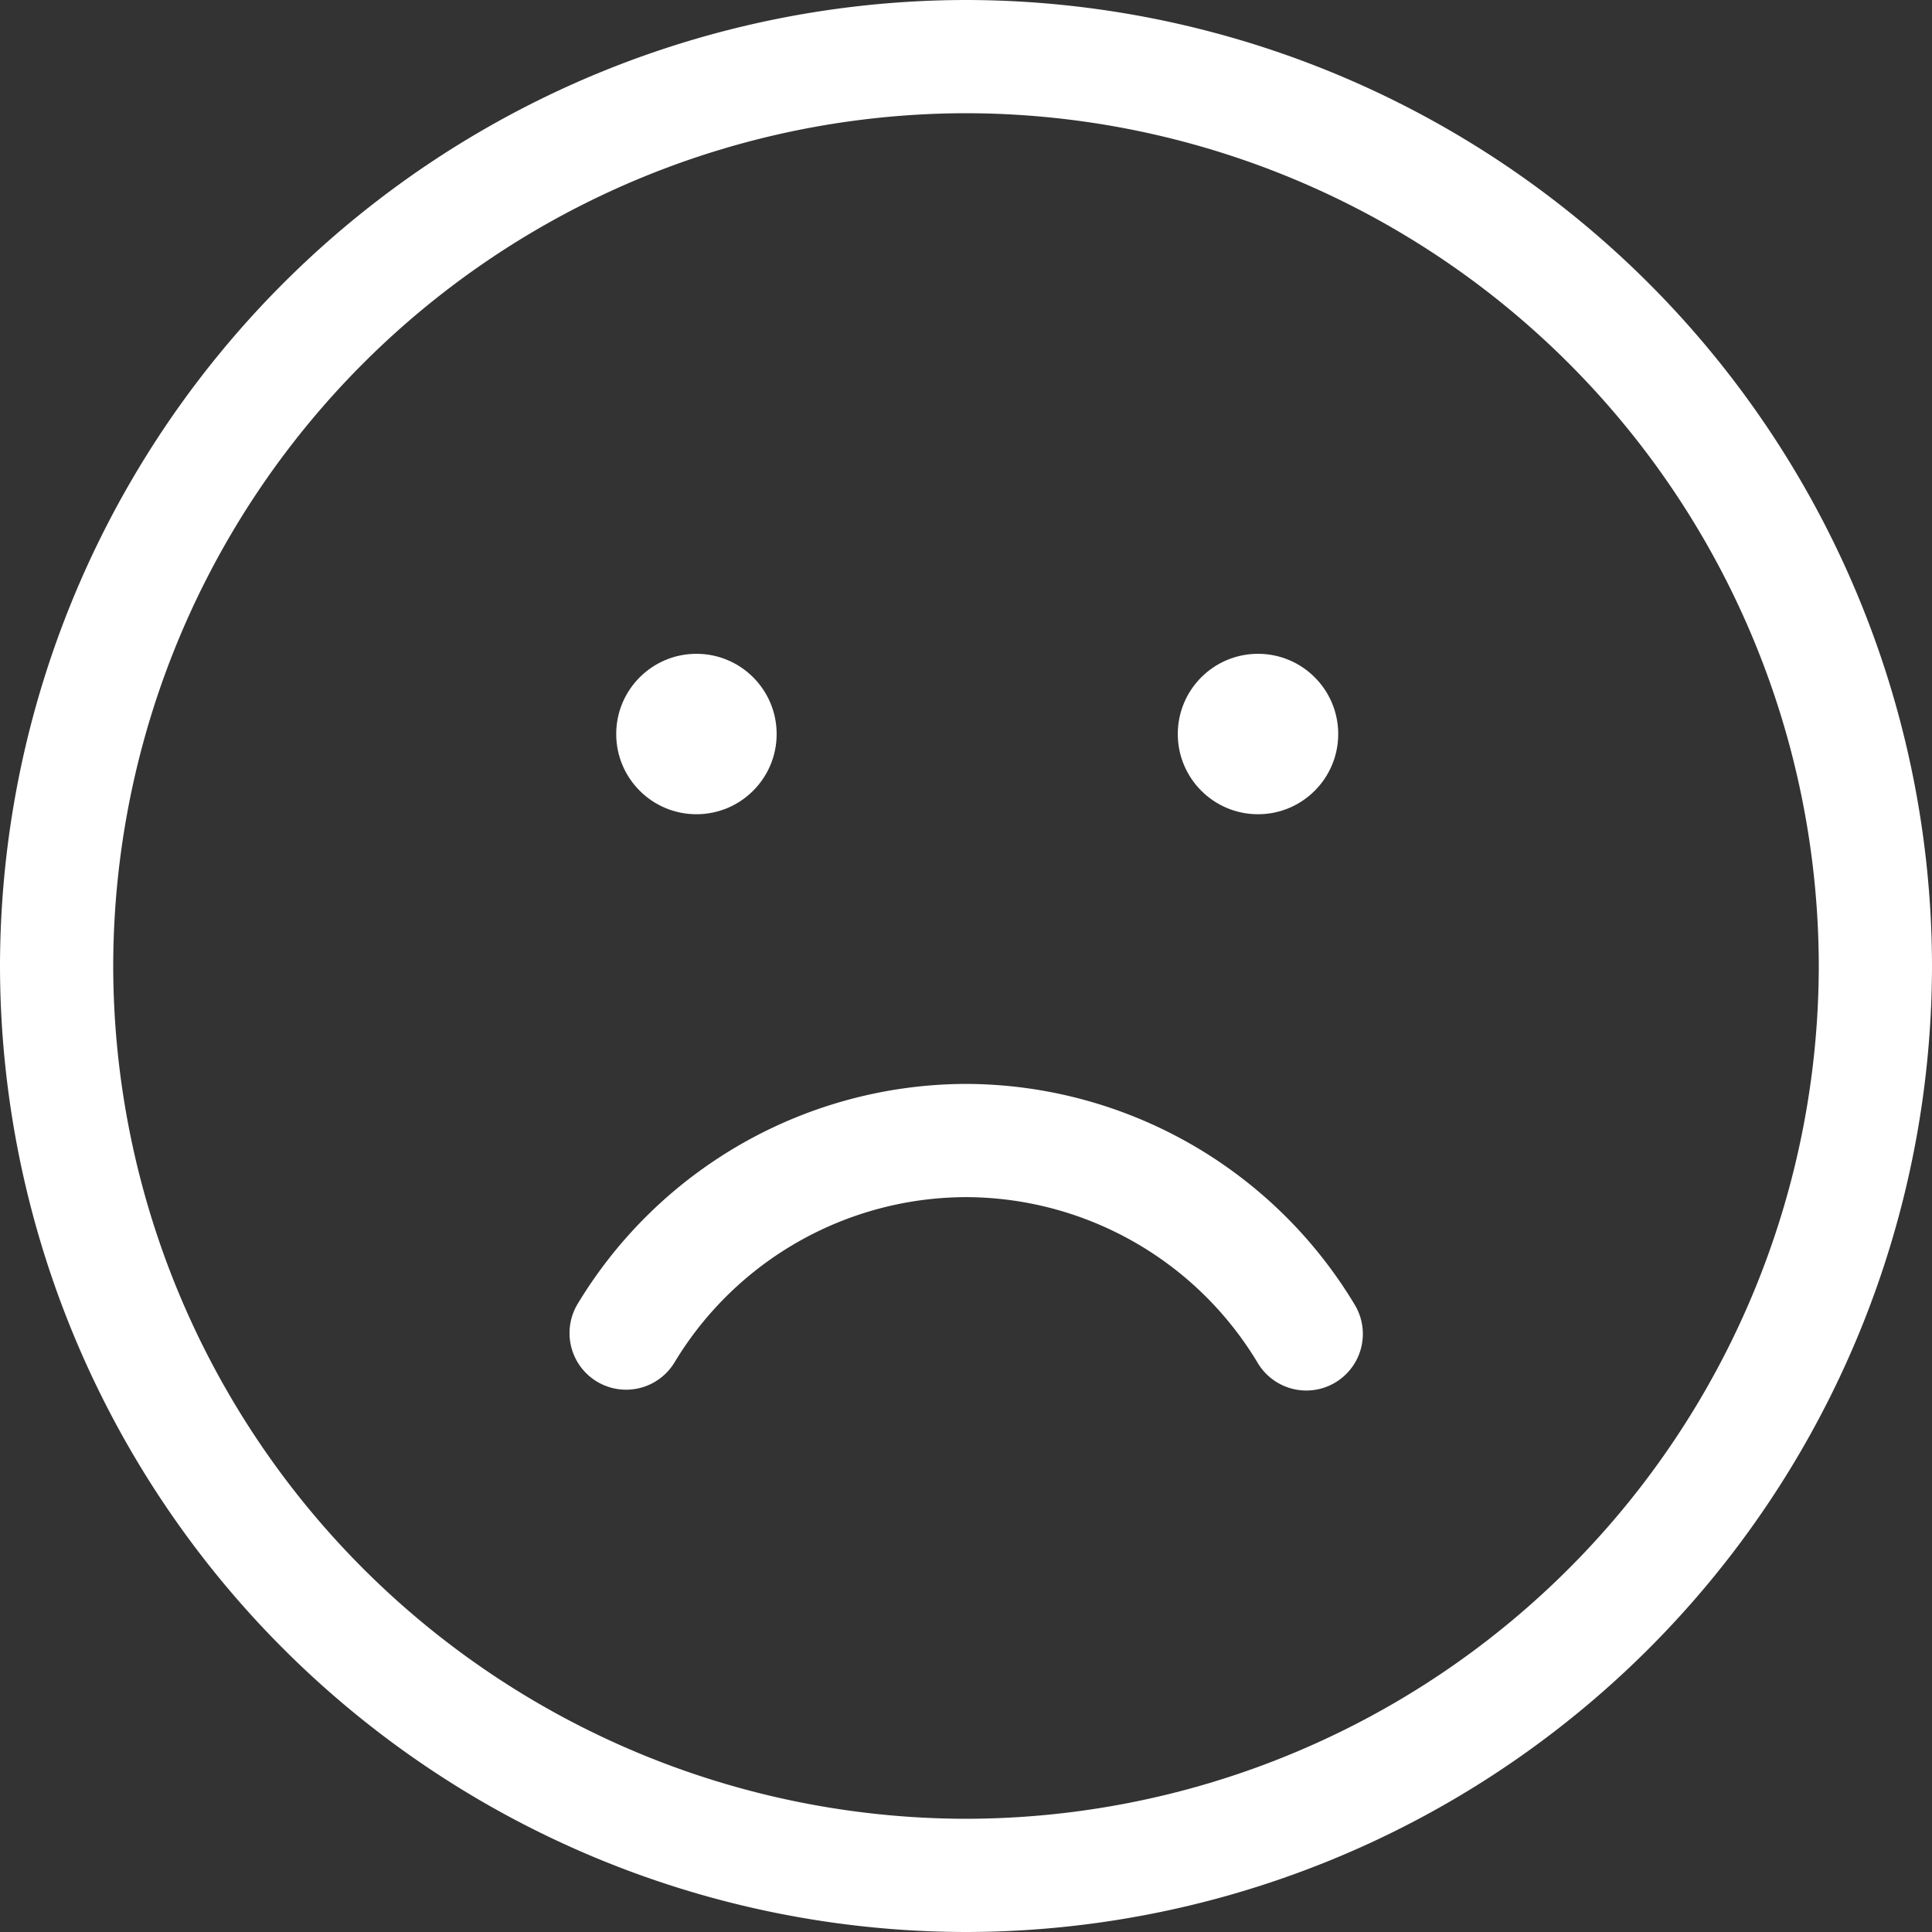
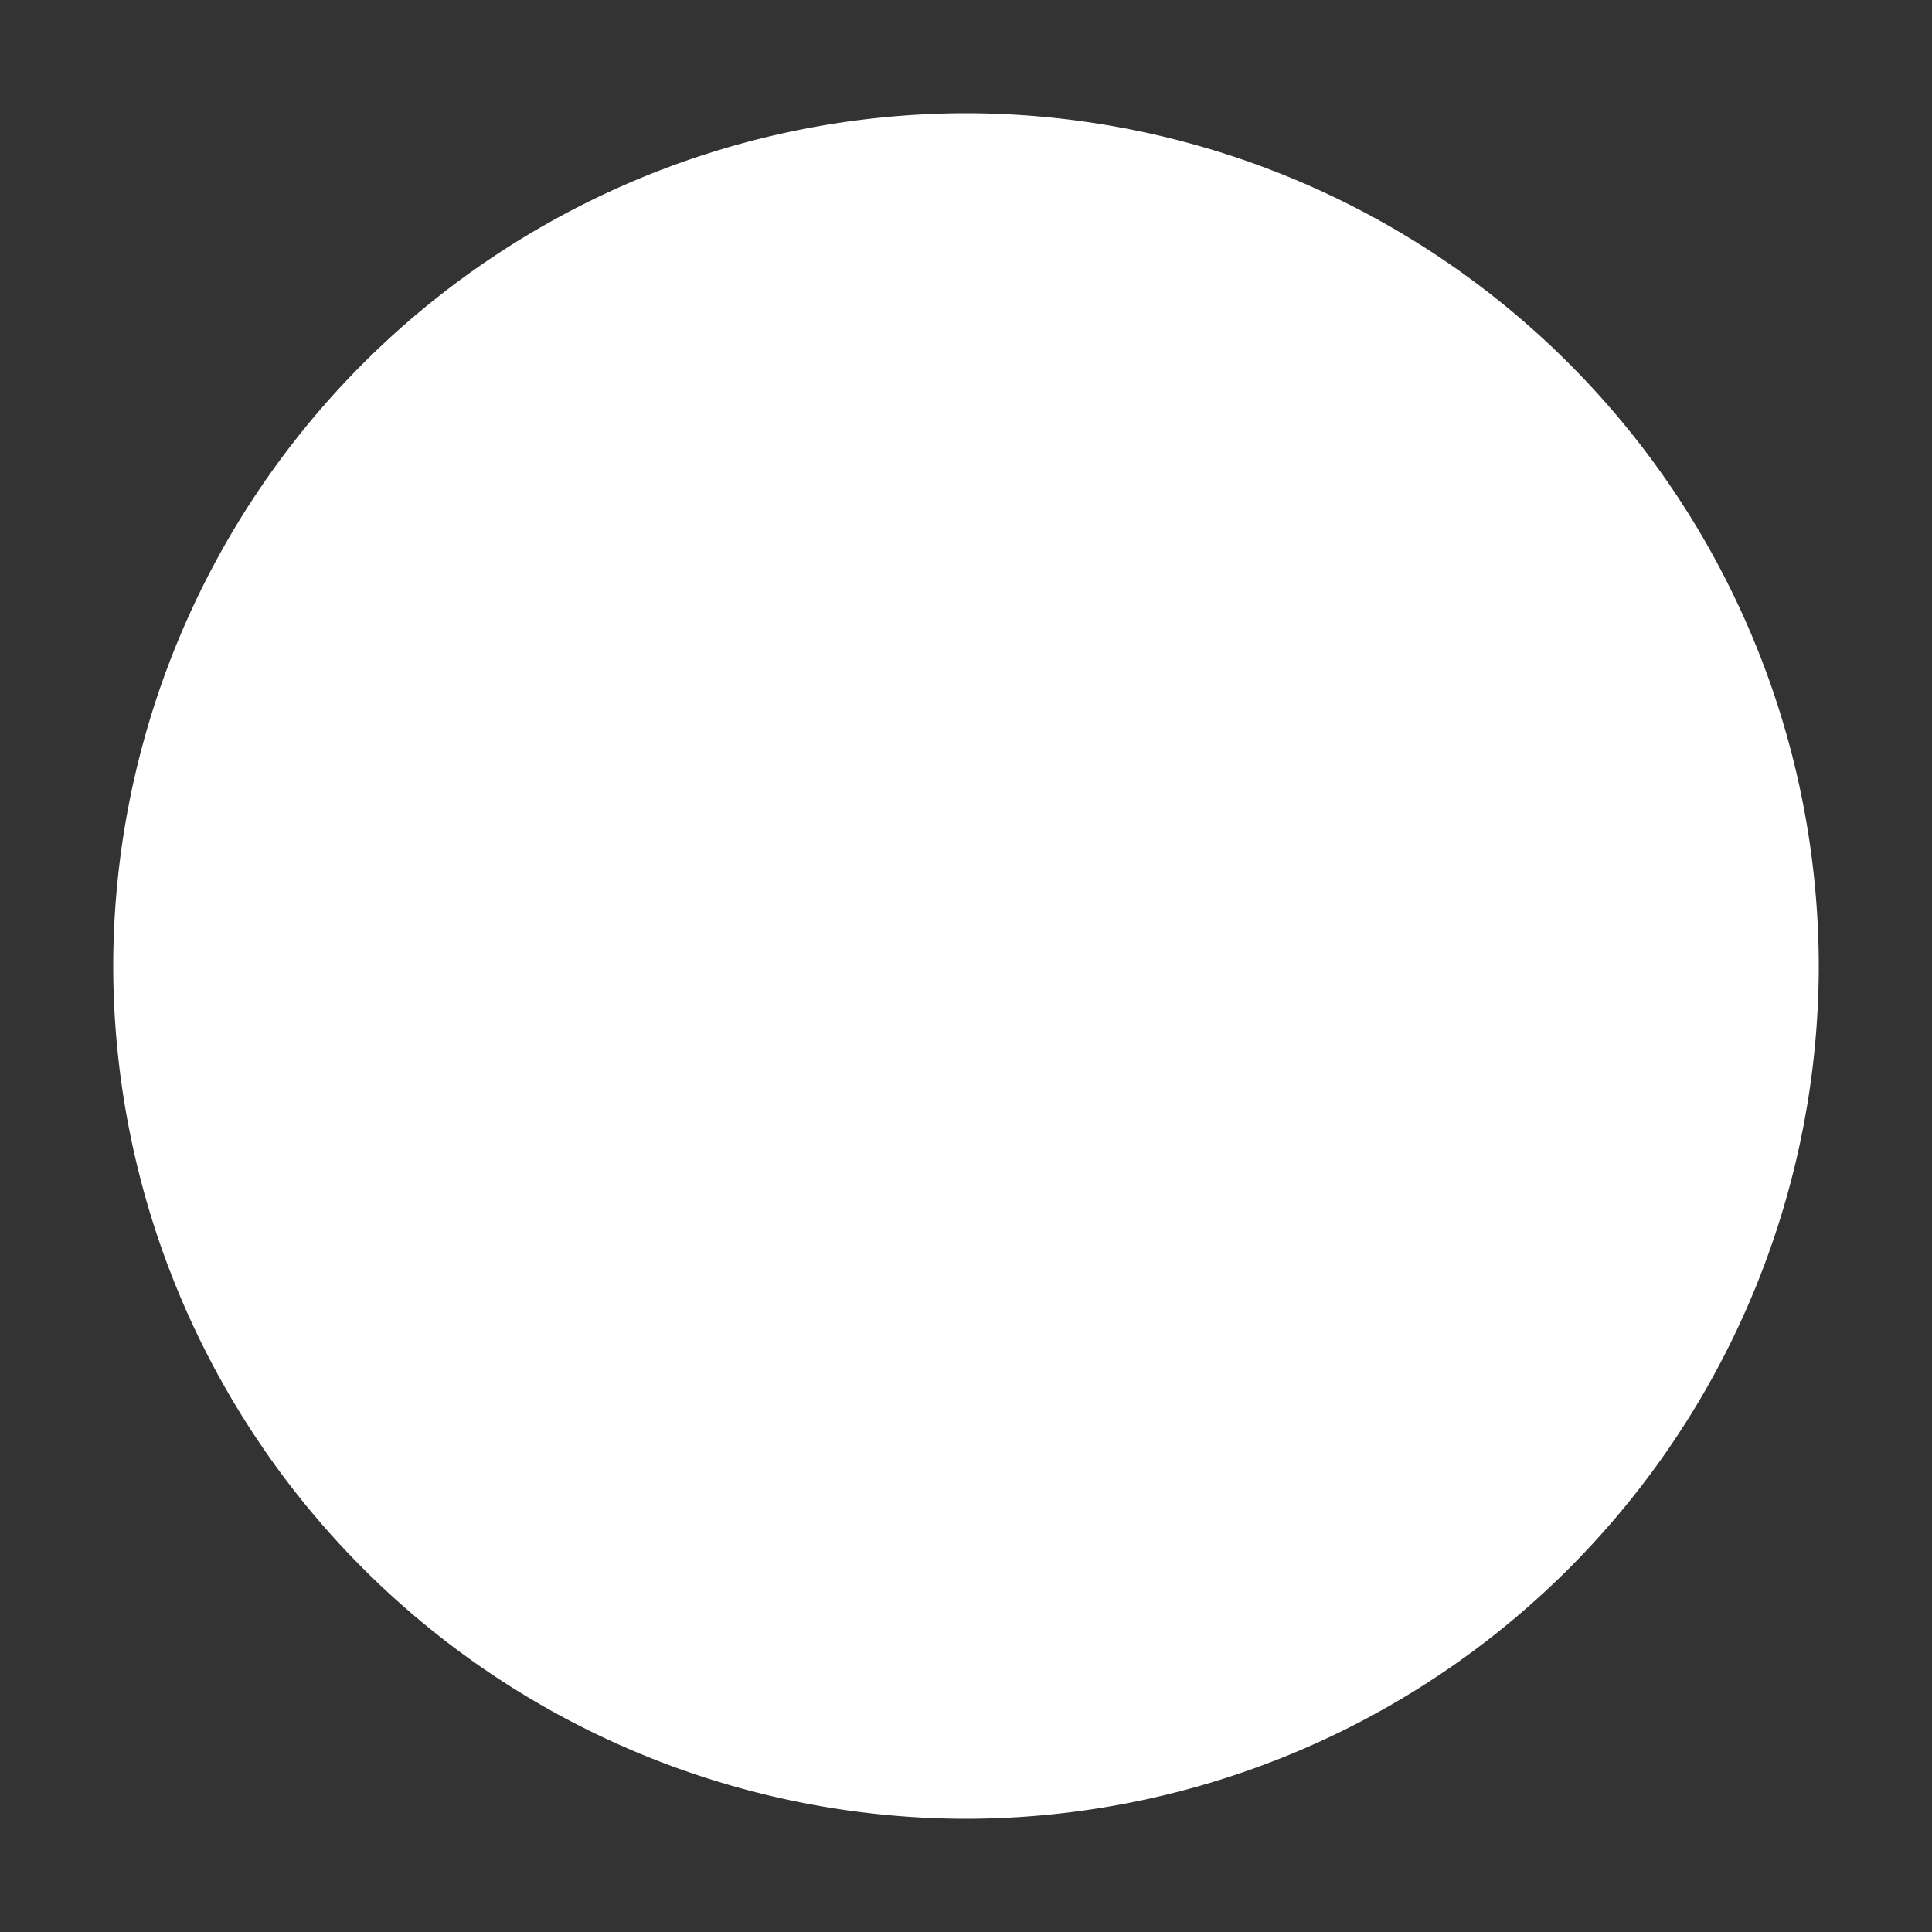
<svg xmlns="http://www.w3.org/2000/svg" id="g249" width="38.752" height="38.752" viewBox="0 0 38.752 38.752">
  <rect x="0" y="0" width="38.752" height="38.752" fill="#333333" stroke="none" />
  <defs>
    <clipPath id="clip-path">
      <path id="path255" d="M0-682.665H38.752v38.752H0Z" transform="translate(0 682.665)" fill="#fff" />
    </clipPath>
  </defs>
  <g id="g251" transform="translate(0 0)">
    <g id="g253" clip-path="url(#clip-path)">
      <g id="g259" transform="translate(0 0)">
-         <path id="path261" d="M-321.957-623.913a19.4,19.4,0,0,1-19.376-19.376,19.4,19.4,0,0,1,19.376-19.376,19.4,19.4,0,0,1,19.376,19.376A19.4,19.4,0,0,1-321.957-623.913Zm0-36.481a17.125,17.125,0,0,0-17.105,17.105,17.125,17.125,0,0,0,17.105,17.105,17.125,17.125,0,0,0,17.105-17.105A17.125,17.125,0,0,0-321.957-660.394Z" transform="translate(341.333 662.665)" fill="#fff" />
+         <path id="path261" d="M-321.957-623.913A19.4,19.4,0,0,1-321.957-623.913Zm0-36.481a17.125,17.125,0,0,0-17.105,17.105,17.125,17.125,0,0,0,17.105,17.105,17.125,17.125,0,0,0,17.105-17.105A17.125,17.125,0,0,0-321.957-660.394Z" transform="translate(341.333 662.665)" fill="#fff" />
      </g>
      <g id="g263" transform="translate(11.423 21.741)">
-         <path id="path265" d="M-245.586-82.19a1.135,1.135,0,0,1-.976-.554,6.843,6.843,0,0,0-5.852-3.325,6.846,6.846,0,0,0-5.843,3.311,1.135,1.135,0,0,1-1.557.39,1.135,1.135,0,0,1-.39-1.557,9.127,9.127,0,0,1,7.791-4.415,9.124,9.124,0,0,1,7.8,4.434,1.135,1.135,0,0,1-.394,1.556A1.13,1.13,0,0,1-245.586-82.19Z" transform="translate(260.366 88.34)" fill="#fff" />
-       </g>
-       <circle id="Ellipse_8" data-name="Ellipse 8" cx="1.609" cy="1.609" r="1.609" transform="translate(12.36 13.114)" fill="#fff" />
+         </g>
      <circle id="Ellipse_9" data-name="Ellipse 9" cx="1.609" cy="1.609" r="1.609" transform="translate(23.624 13.114)" fill="#fff" />
    </g>
  </g>
</svg>